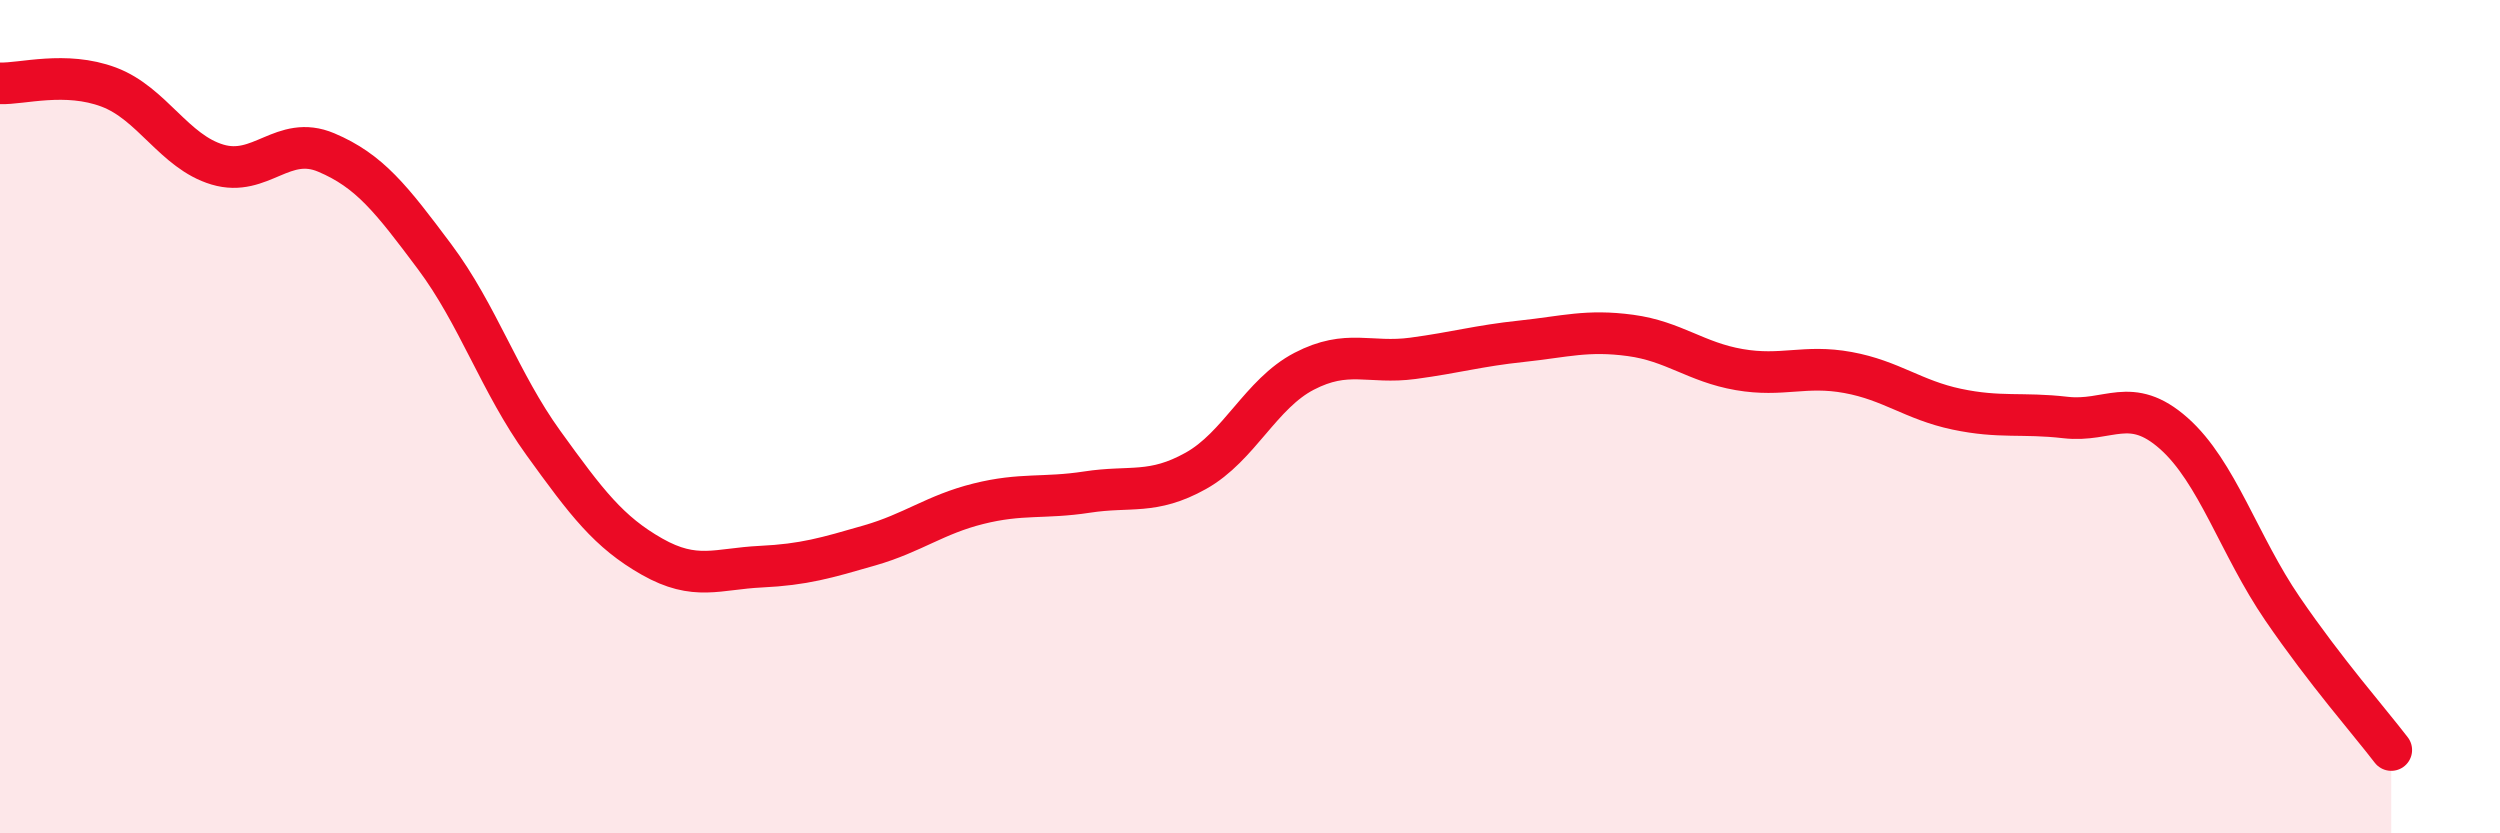
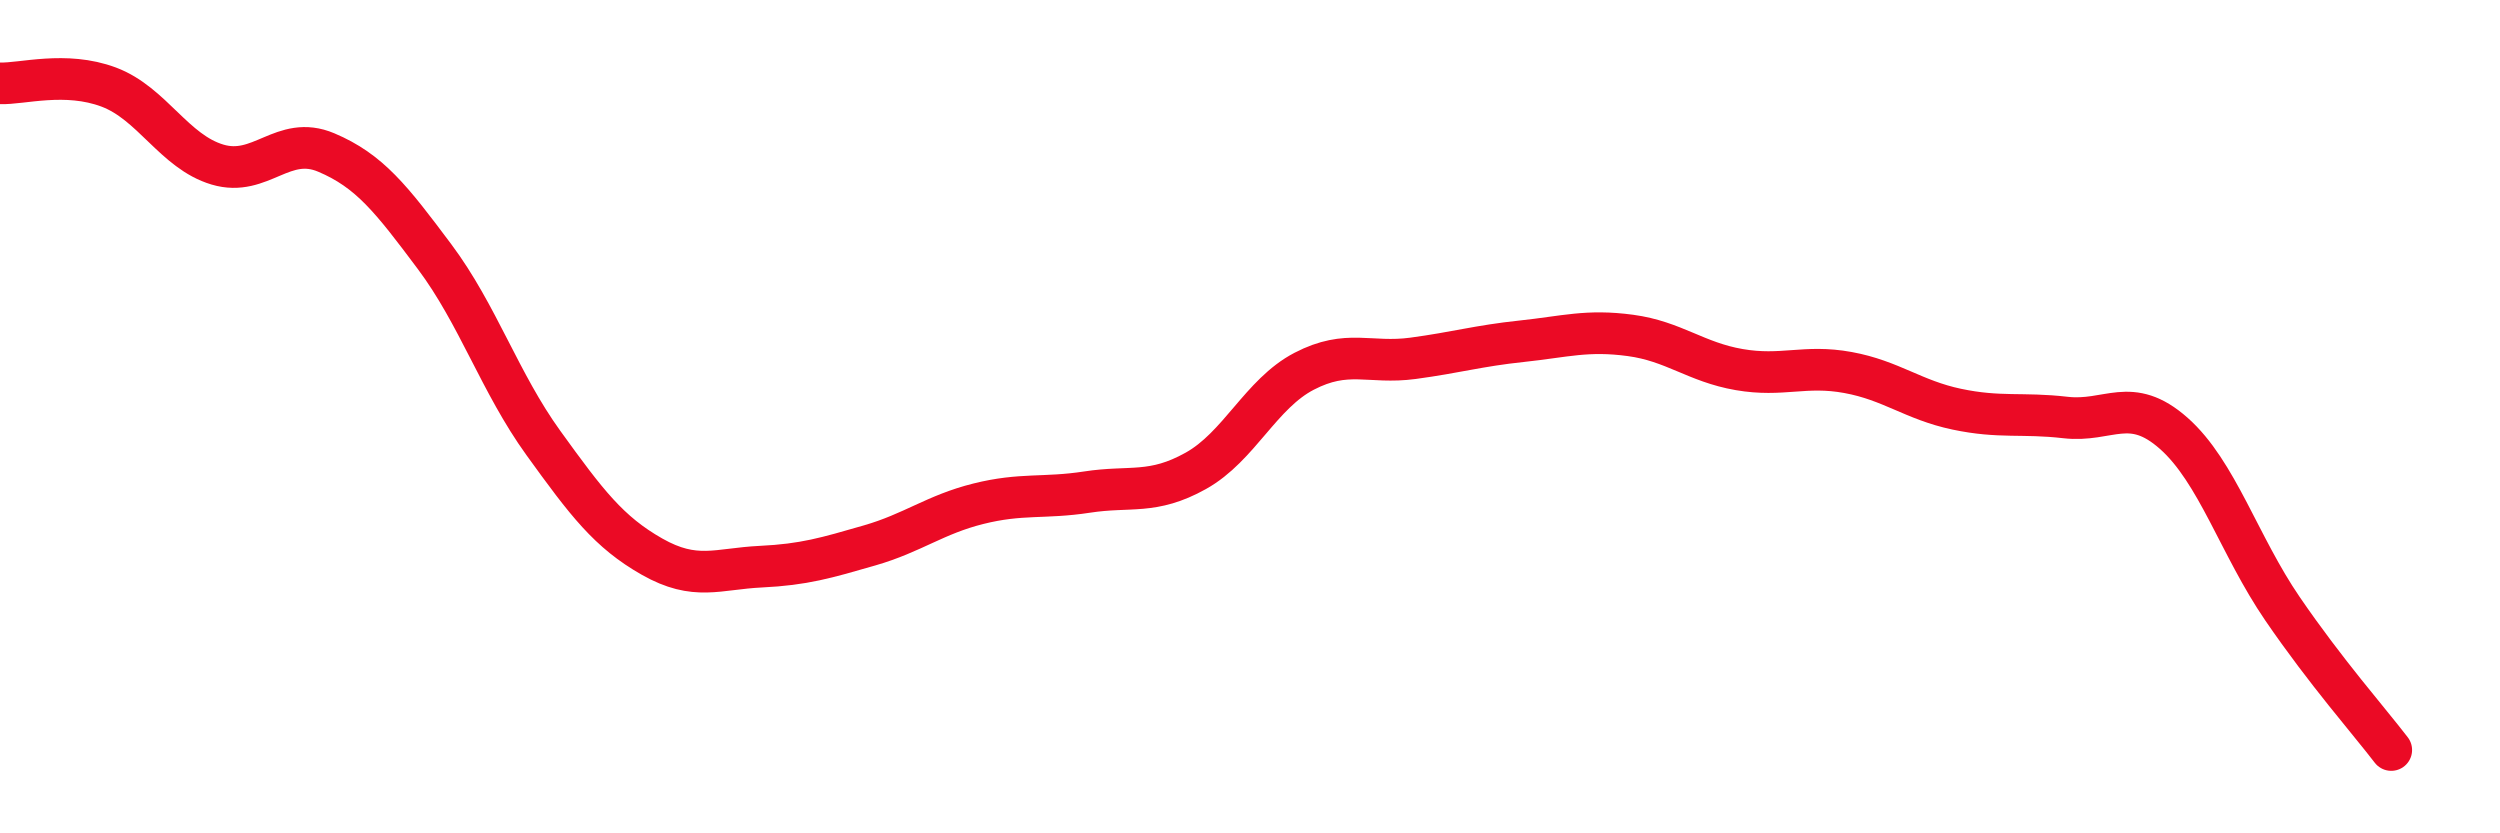
<svg xmlns="http://www.w3.org/2000/svg" width="60" height="20" viewBox="0 0 60 20">
-   <path d="M 0,2 C 0.52,2.02 1.57,1.7 2.61,2.09 C 3.65,2.48 4.18,3.64 5.22,3.95 C 6.26,4.26 6.79,3.22 7.83,3.66 C 8.87,4.1 9.39,4.77 10.43,6.16 C 11.47,7.55 12,9.19 13.04,10.63 C 14.08,12.07 14.61,12.77 15.65,13.36 C 16.69,13.95 17.22,13.65 18.26,13.6 C 19.3,13.55 19.83,13.39 20.87,13.09 C 21.91,12.79 22.44,12.35 23.48,12.09 C 24.52,11.83 25.05,11.97 26.09,11.81 C 27.13,11.65 27.66,11.88 28.7,11.3 C 29.74,10.72 30.26,9.45 31.3,8.91 C 32.34,8.37 32.87,8.74 33.91,8.6 C 34.95,8.46 35.48,8.3 36.52,8.19 C 37.56,8.08 38.09,7.91 39.13,8.05 C 40.17,8.19 40.7,8.69 41.74,8.87 C 42.78,9.05 43.31,8.75 44.35,8.94 C 45.39,9.13 45.92,9.6 46.96,9.82 C 48,10.04 48.53,9.9 49.57,10.02 C 50.61,10.14 51.13,9.48 52.17,10.4 C 53.21,11.32 53.74,13.09 54.78,14.61 C 55.82,16.13 56.87,17.32 57.39,18L57.39 20L0 20Z" fill="#EB0A25" opacity="0.1" stroke-linecap="round" stroke-linejoin="round" />
  <path d="M 0,2 C 0.52,2.02 1.57,1.7 2.61,2.09 C 3.65,2.48 4.18,3.64 5.22,3.95 C 6.26,4.26 6.79,3.22 7.83,3.66 C 8.87,4.1 9.39,4.77 10.43,6.16 C 11.47,7.55 12,9.19 13.04,10.63 C 14.08,12.07 14.61,12.77 15.65,13.36 C 16.69,13.95 17.22,13.65 18.26,13.6 C 19.3,13.55 19.83,13.39 20.87,13.09 C 21.91,12.79 22.44,12.35 23.48,12.09 C 24.52,11.83 25.05,11.97 26.09,11.81 C 27.13,11.65 27.66,11.88 28.7,11.3 C 29.74,10.72 30.26,9.45 31.3,8.91 C 32.34,8.37 32.87,8.74 33.91,8.6 C 34.95,8.46 35.48,8.3 36.52,8.19 C 37.56,8.08 38.09,7.91 39.13,8.05 C 40.17,8.19 40.7,8.69 41.74,8.87 C 42.78,9.05 43.31,8.75 44.35,8.94 C 45.39,9.13 45.92,9.6 46.96,9.82 C 48,10.04 48.53,9.9 49.57,10.02 C 50.61,10.14 51.13,9.48 52.17,10.4 C 53.21,11.32 53.74,13.09 54.78,14.61 C 55.82,16.13 56.87,17.32 57.39,18" stroke="#EB0A25" stroke-width="1" fill="none" stroke-linecap="round" stroke-linejoin="round" />
</svg>